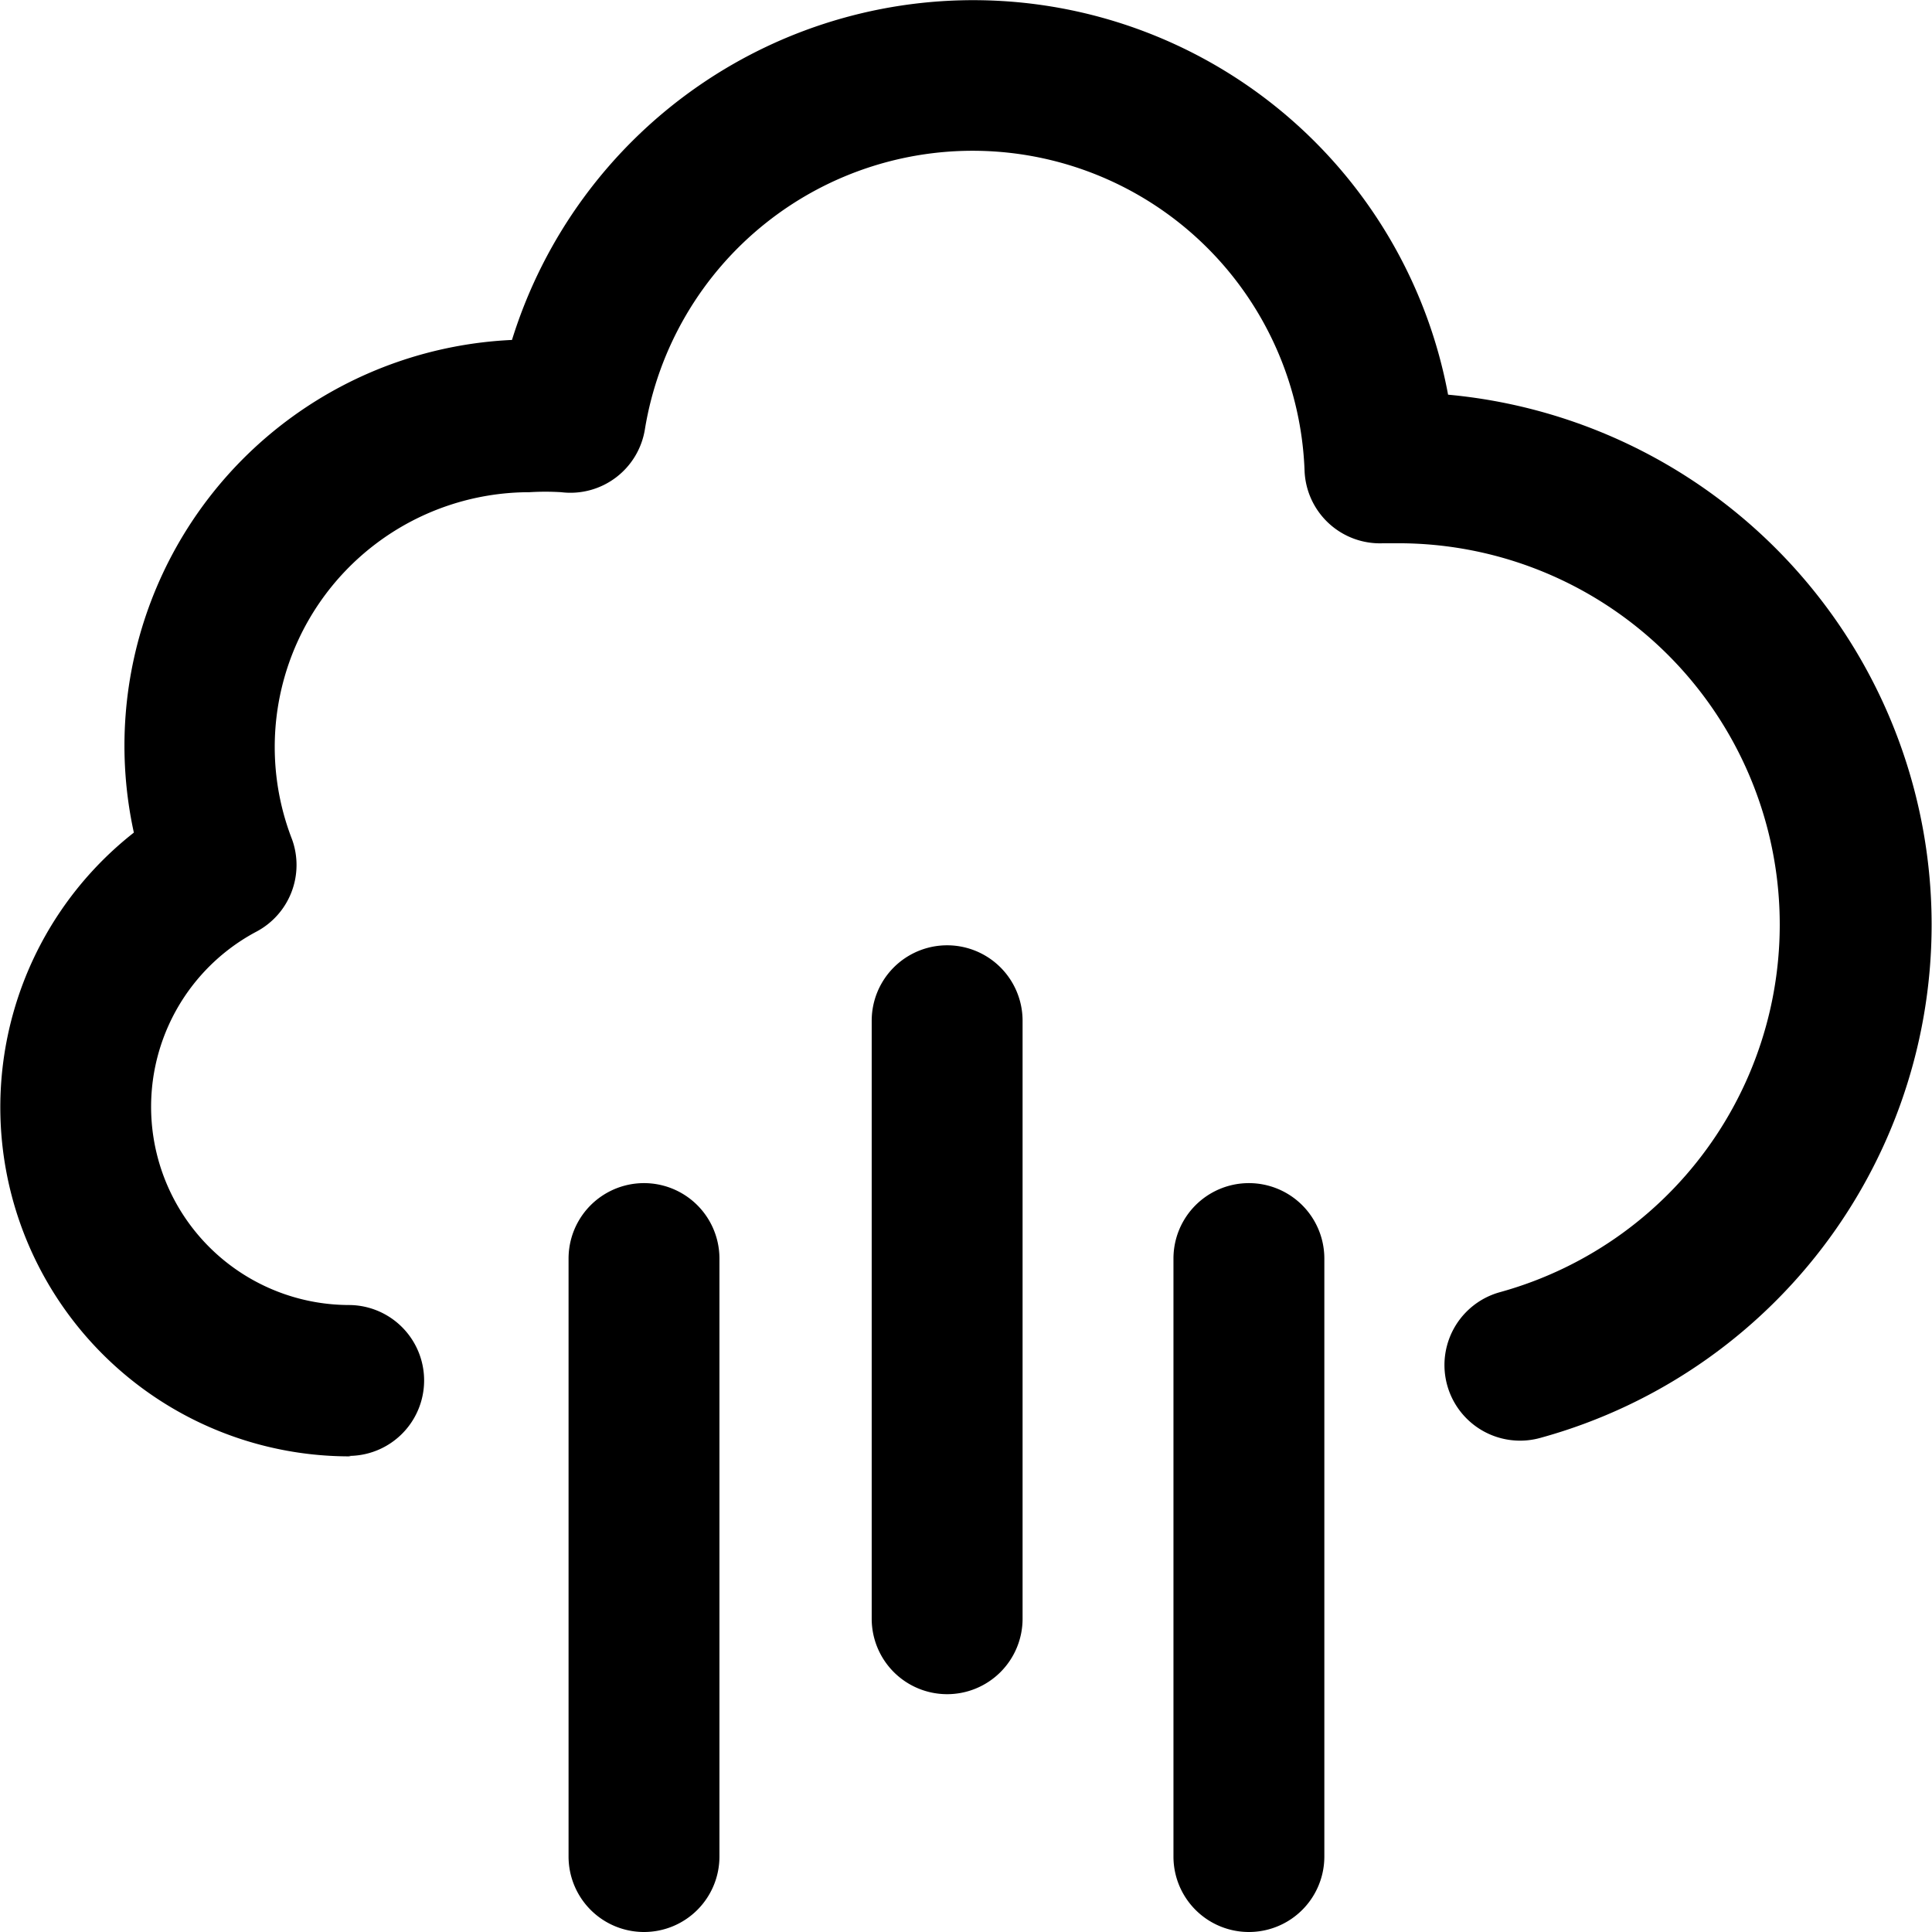
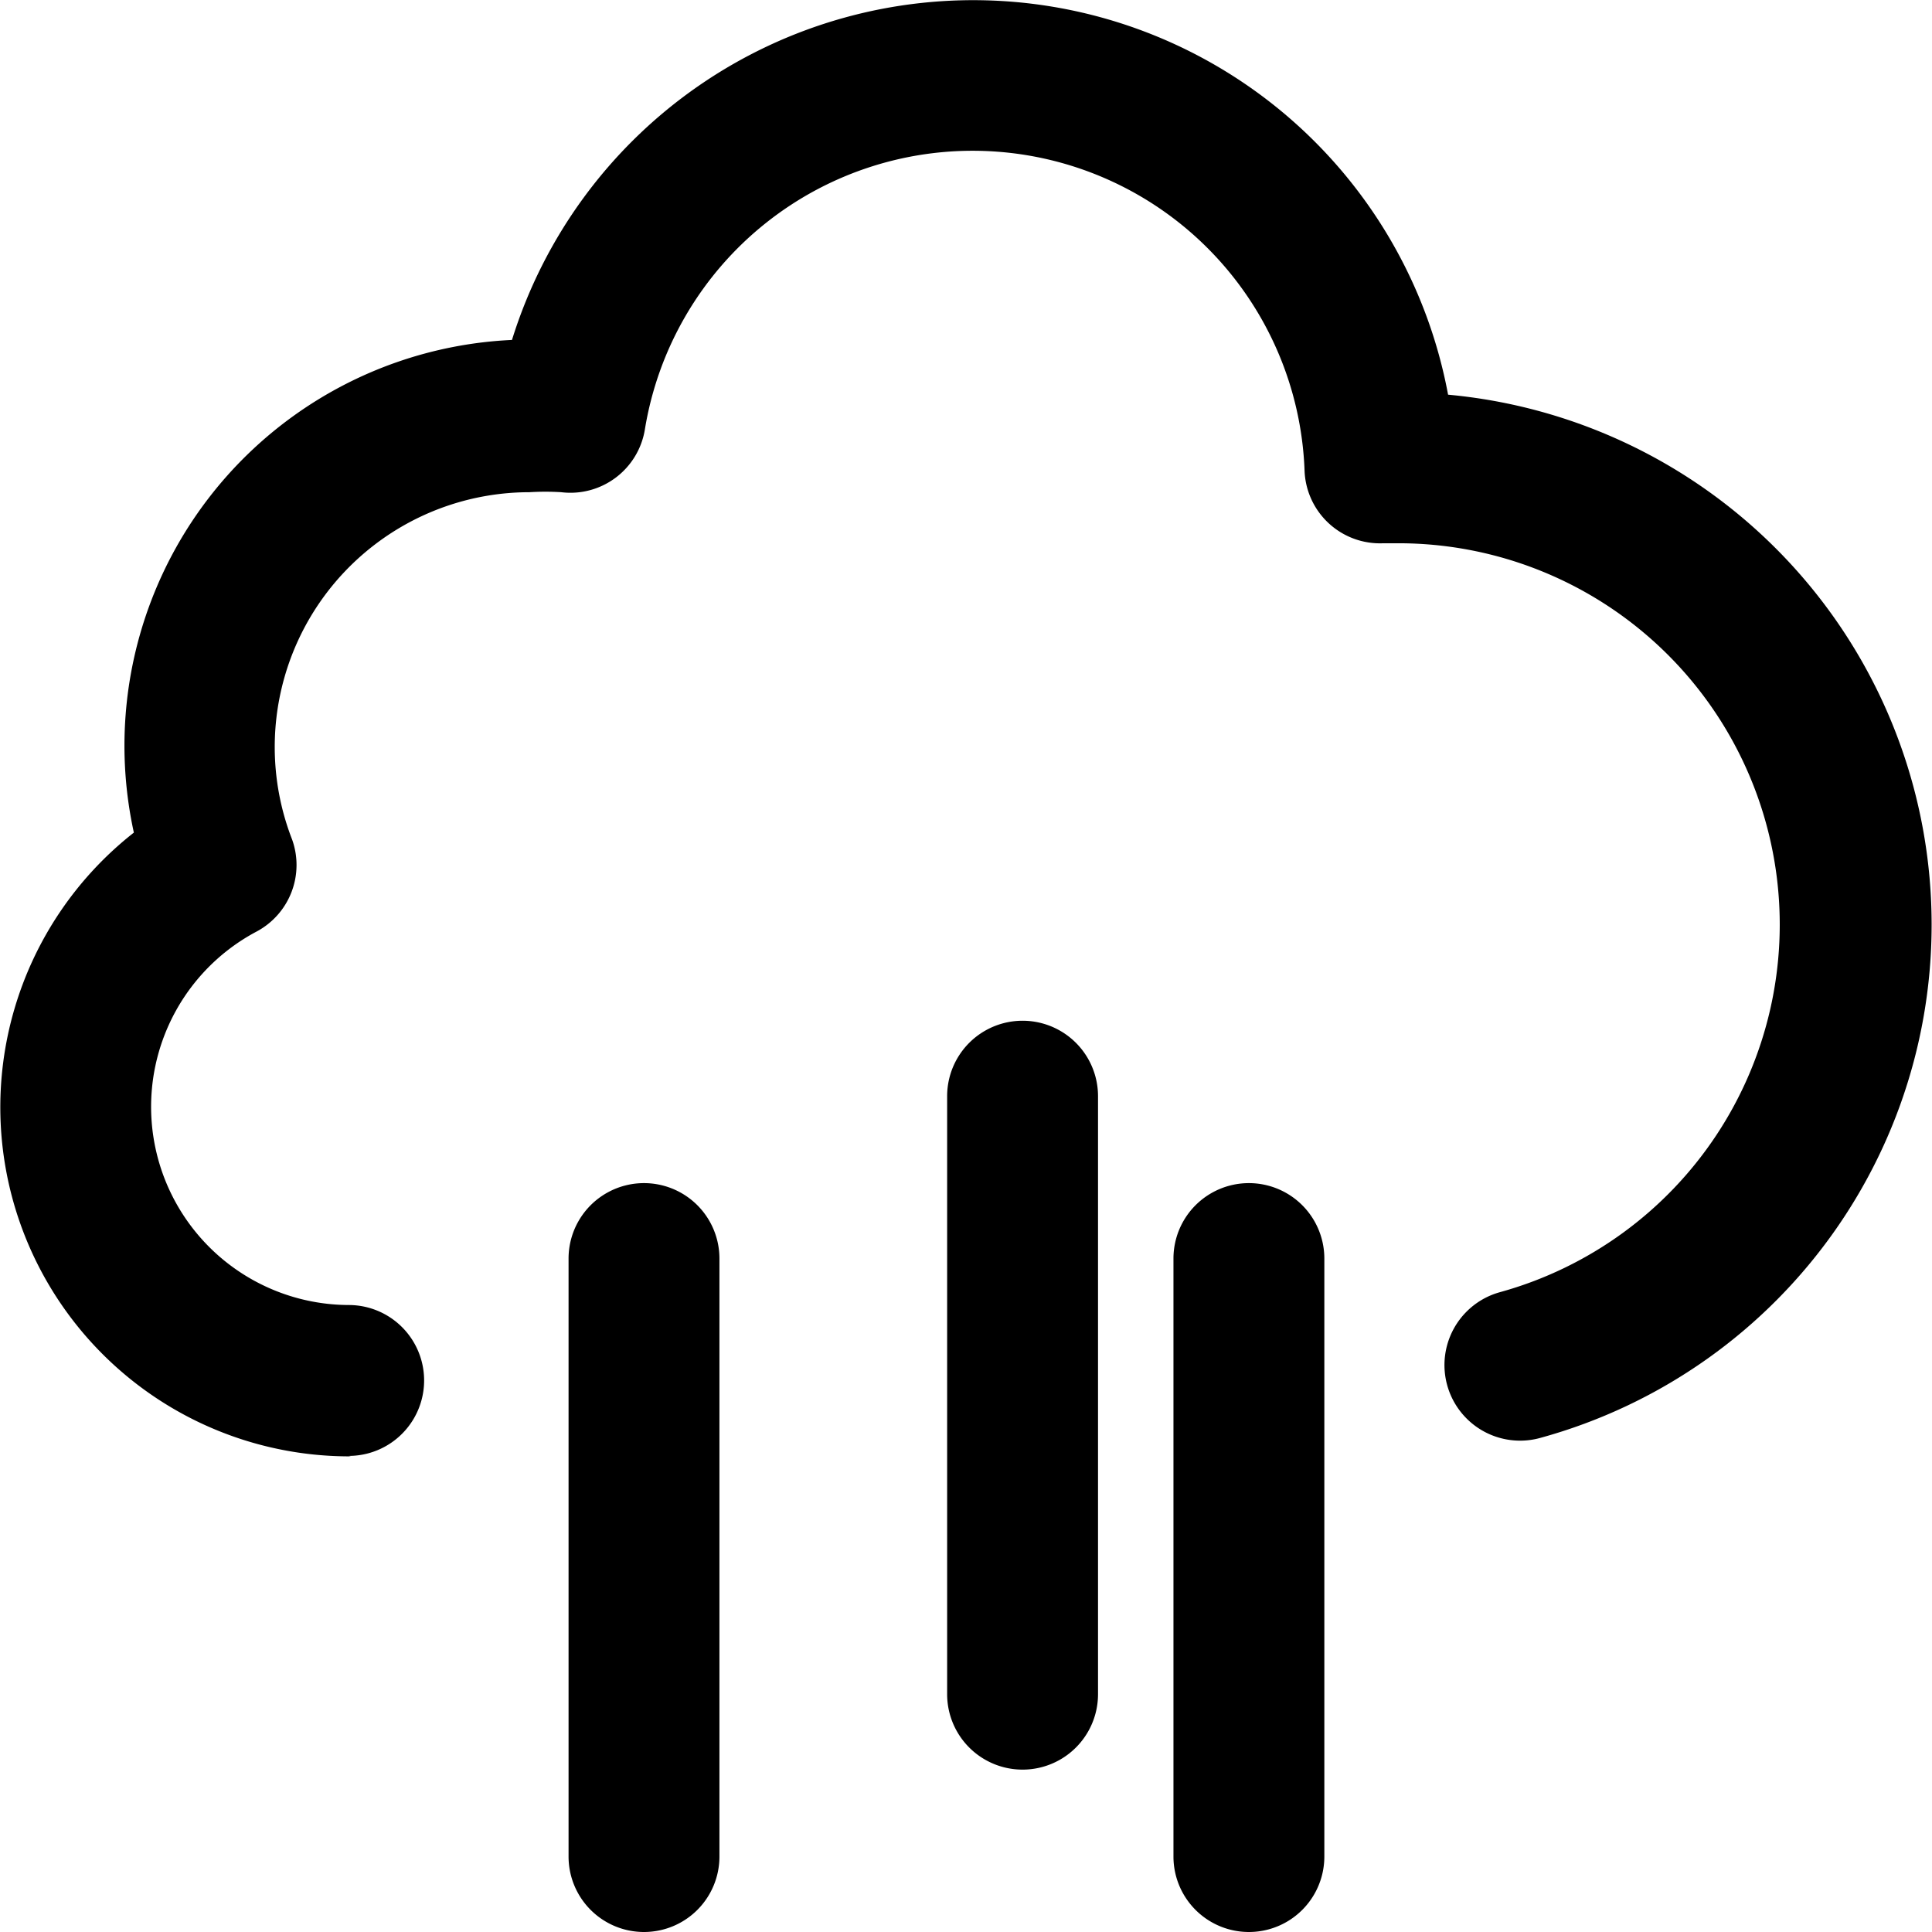
<svg xmlns="http://www.w3.org/2000/svg" id="Layer_1" data-name="Layer 1" viewBox="0 0 42 42">
  <title>menu_srazky</title>
-   <path d="M242.63,266.66a7.59,7.59,0,0,1-4.72-13.56,8.83,8.83,0,0,1,8.22-10.71,10.5,10.5,0,0,1,20.35,1.19,11.57,11.57,0,0,1,2,22.68,1.64,1.64,0,0,1-.87-3.17,8.29,8.29,0,0,0-2.19-16.28h-.35a1.64,1.64,0,0,1-1.71-1.58,7.22,7.22,0,0,0-14.34-.9,1.64,1.64,0,0,1-1.82,1.37,5.63,5.63,0,0,0-.69,0,5.54,5.54,0,0,0-5.16,7.55,1.64,1.64,0,0,1-.77,2,4.31,4.31,0,0,0,2,8.12,1.64,1.64,0,0,1,0,3.28Zm21.16,8.7v-13a1.64,1.64,0,0,0-3.28,0v13a1.64,1.64,0,0,0,3.28,0Zm-8.2-3.53a1.64,1.64,0,0,1-1.64-1.64v-13a1.64,1.64,0,0,1,3.28,0v13A1.64,1.64,0,0,1,255.59,271.83ZM249,277a1.64,1.64,0,0,1-1.64-1.64v-13a1.64,1.64,0,0,1,3.28,0v13A1.64,1.64,0,0,1,249,277Z" transform="translate(-235 -235)" />
+   <path d="M242.63,266.66a7.59,7.59,0,0,1-4.72-13.56,8.83,8.83,0,0,1,8.22-10.71,10.5,10.5,0,0,1,20.35,1.19,11.57,11.57,0,0,1,2,22.68,1.64,1.64,0,0,1-.87-3.17,8.29,8.29,0,0,0-2.19-16.28h-.35a1.64,1.64,0,0,1-1.71-1.58,7.22,7.22,0,0,0-14.34-.9,1.64,1.64,0,0,1-1.82,1.37,5.63,5.63,0,0,0-.69,0,5.54,5.54,0,0,0-5.16,7.55,1.64,1.64,0,0,1-.77,2,4.31,4.31,0,0,0,2,8.12,1.64,1.64,0,0,1,0,3.28Zm21.16,8.7v-13a1.64,1.64,0,0,0-3.28,0v13a1.64,1.64,0,0,0,3.28,0Zm-8.2-3.53v-13a1.64,1.64,0,0,1,3.28,0v13A1.64,1.64,0,0,1,255.59,271.83ZM249,277a1.64,1.64,0,0,1-1.64-1.64v-13a1.64,1.64,0,0,1,3.28,0v13A1.64,1.64,0,0,1,249,277Z" transform="translate(-235 -235)" />
</svg>